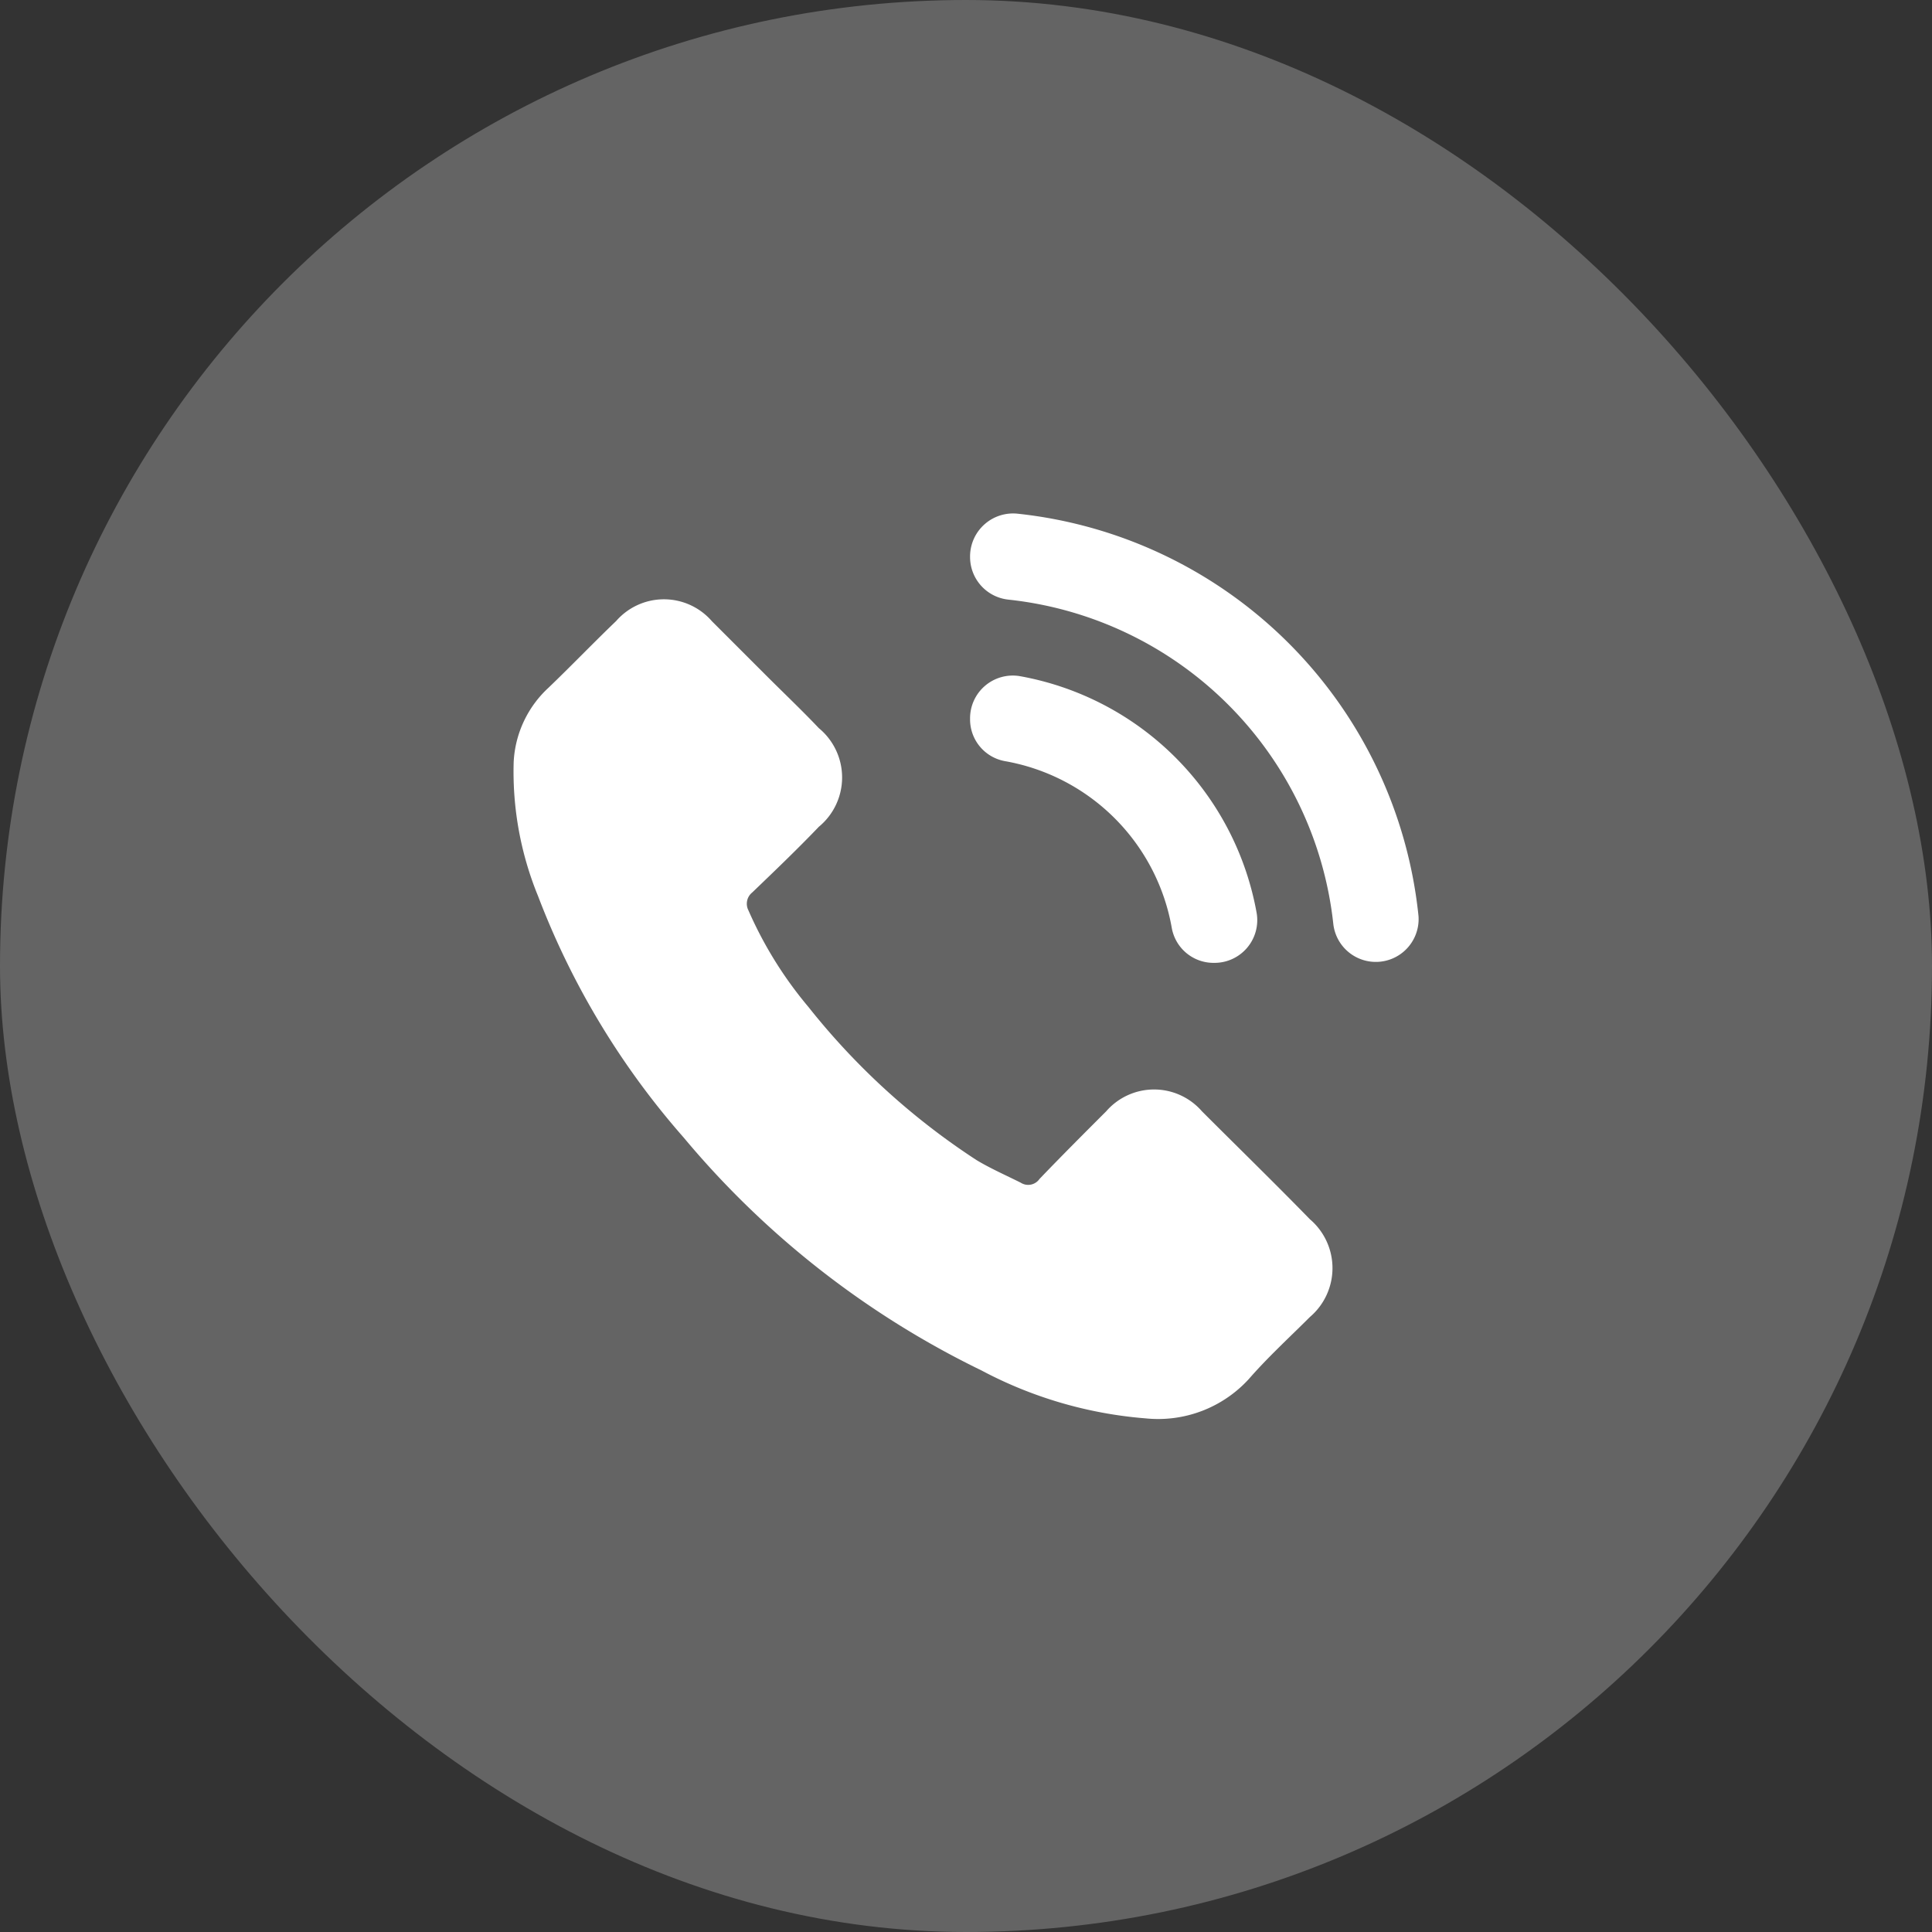
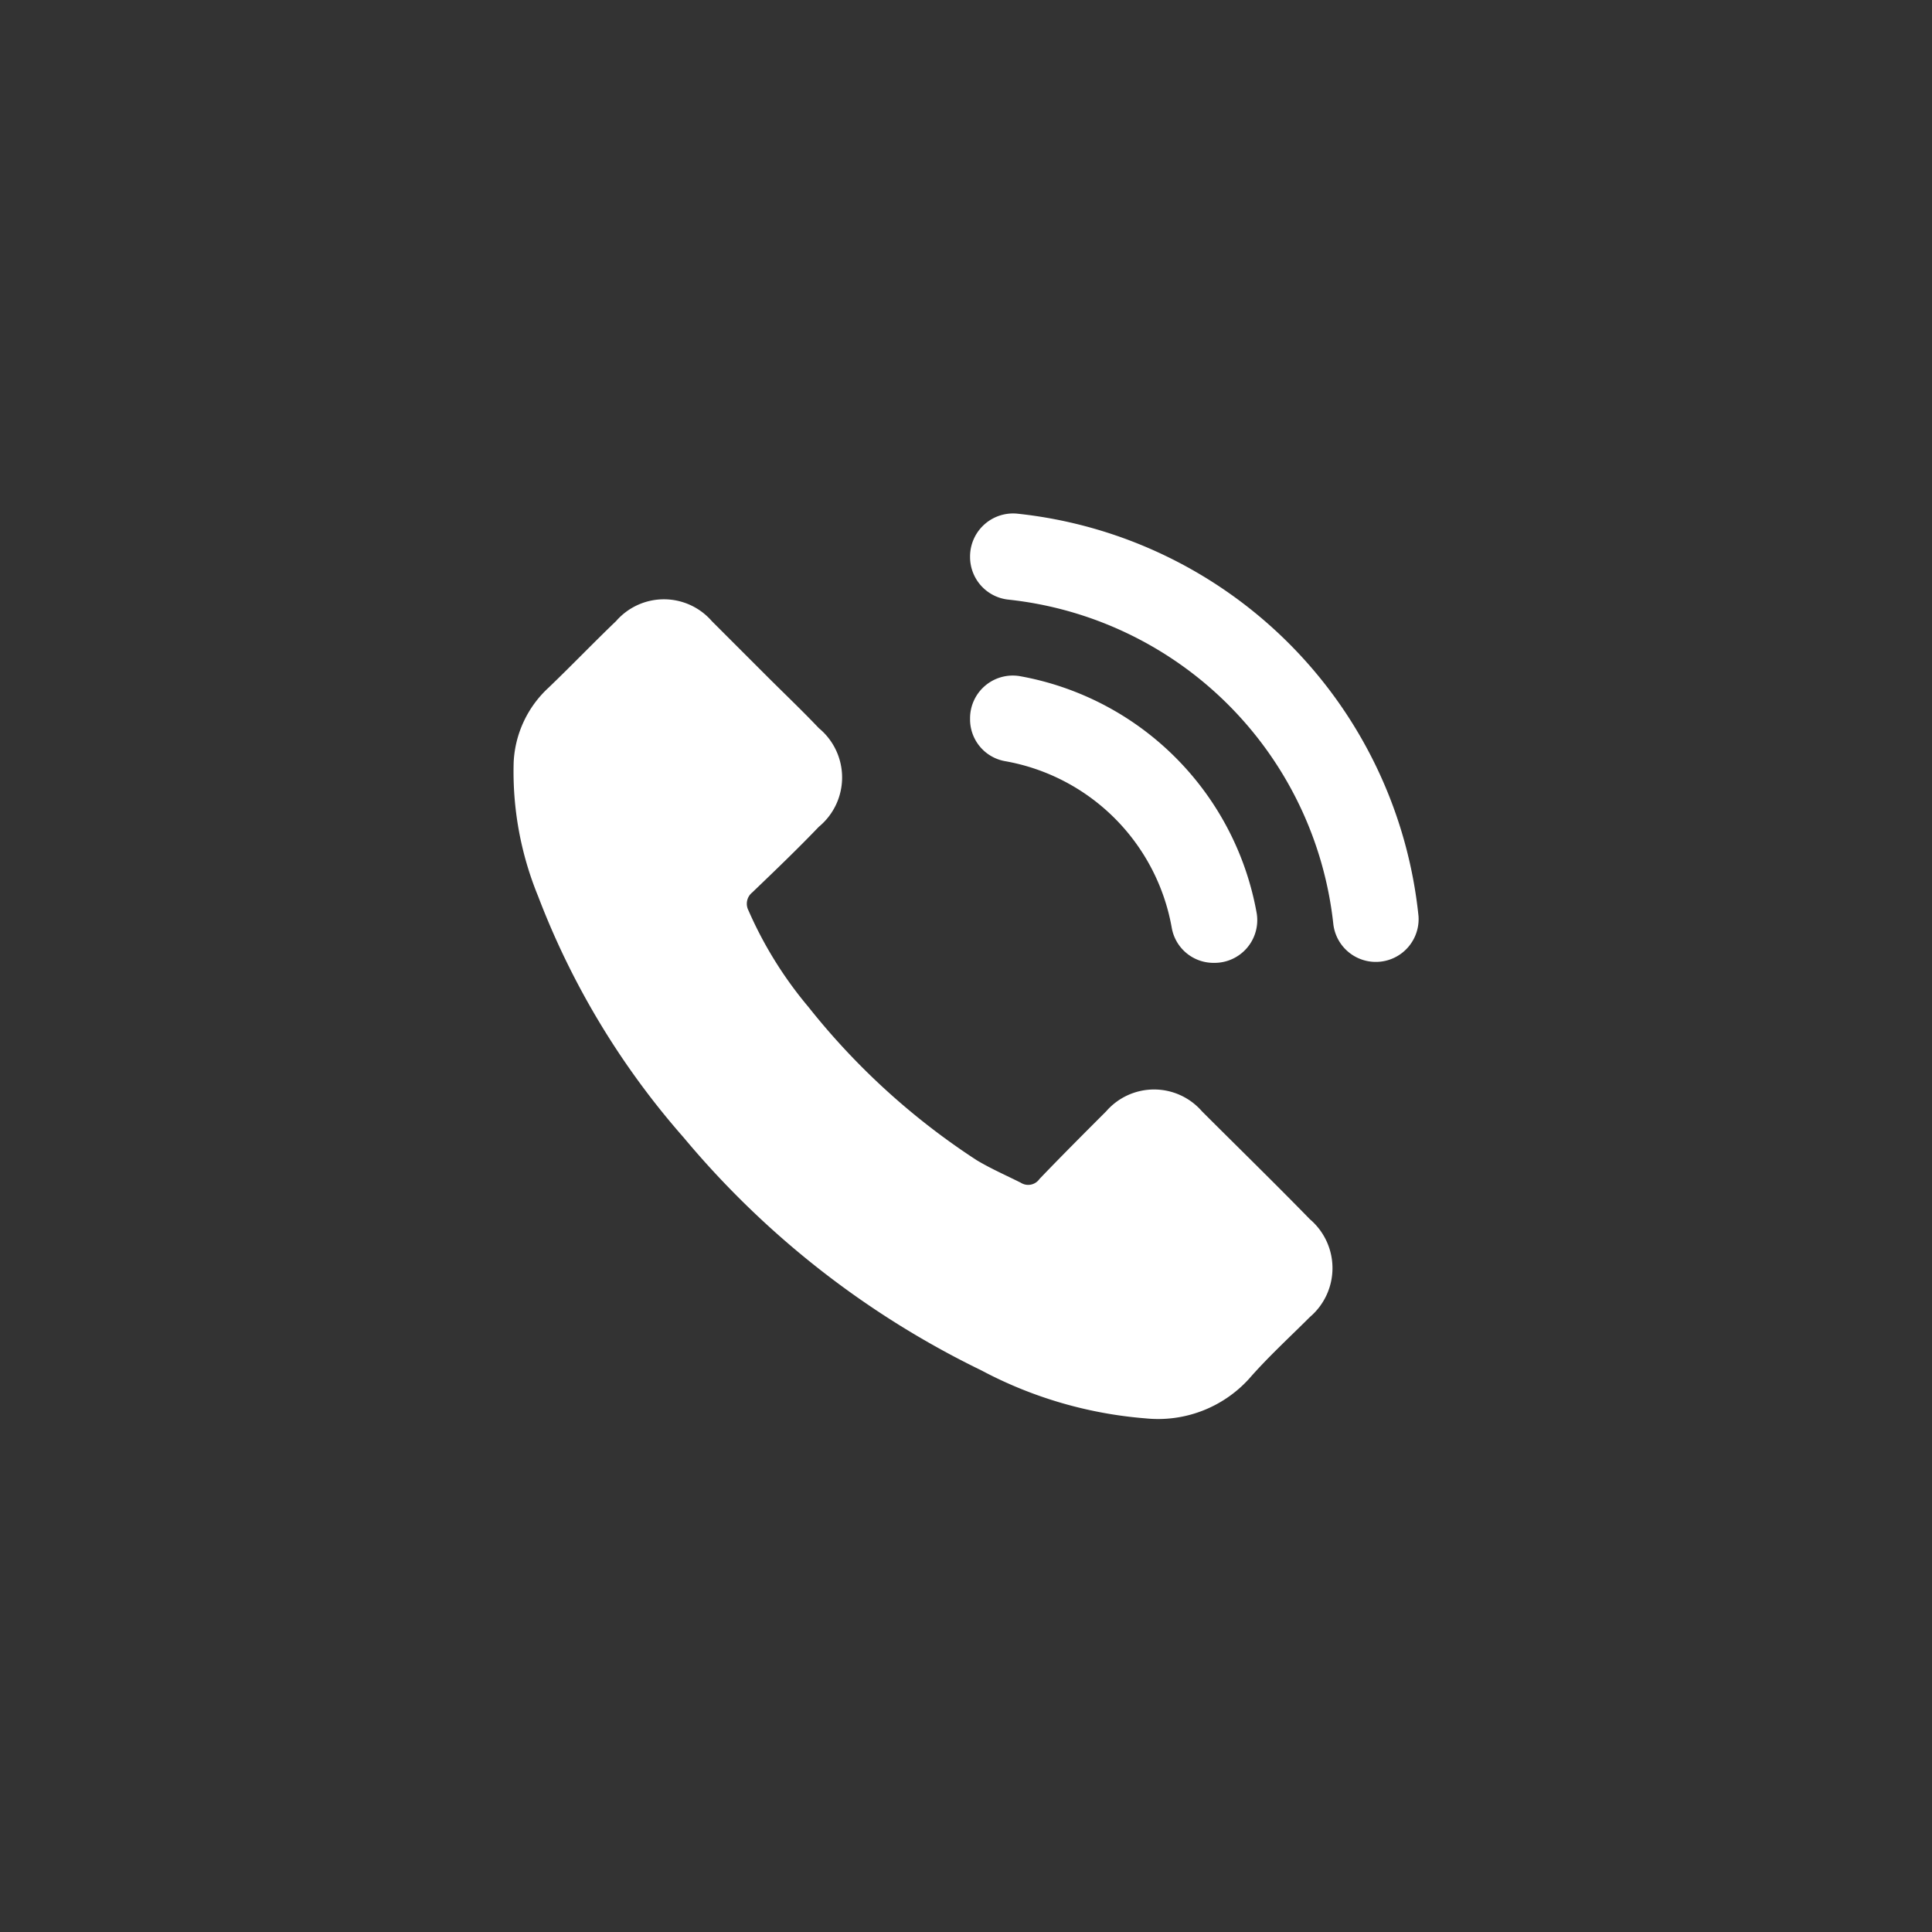
<svg xmlns="http://www.w3.org/2000/svg" width="75" height="75" viewBox="0 0 75 75">
  <rect x="0" y="0" width="75" height="75" fill="#333333" stroke="none" />
  <g id="Group_15" data-name="Group 15" transform="translate(-4.5 -4)">
-     <rect id="Rectangle_14" data-name="Rectangle 14" width="75" height="75" rx="37.5" transform="translate(4.5 4)" fill="rgba(255,255,255,0.24)" />
    <path id="Path_63" data-name="Path 63" d="M25.389,38.791a12.727,12.727,0,0,1-.948-5.213A4.206,4.206,0,0,1,25.79,30.7c.875-.838,1.75-1.75,2.625-2.588a2.463,2.463,0,0,1,3.718,0l2.114,2.114c.693.693,1.385,1.349,2.041,2.041a2.481,2.481,0,0,1,0,3.828c-.838.875-1.713,1.713-2.588,2.552a.56.56,0,0,0-.146.693,15.4,15.4,0,0,0,2.333,3.755,27.4,27.4,0,0,0,6.525,5.942c.547.328,1.13.583,1.713.875a.535.535,0,0,0,.729-.146c.839-.875,1.713-1.75,2.588-2.625a2.463,2.463,0,0,1,3.718,0c1.385,1.385,2.807,2.771,4.192,4.192a2.491,2.491,0,0,1,0,3.791c-.8.8-1.64,1.568-2.369,2.406a4.767,4.767,0,0,1-4.01,1.531A16.321,16.321,0,0,1,42.6,57.2,34.919,34.919,0,0,1,31.04,48.159,30.783,30.783,0,0,1,25.389,38.791Zm34.177.769a17.51,17.51,0,0,0-15.55-15.617,1.67,1.67,0,0,0-1.858,1.652v.032a1.663,1.663,0,0,0,1.495,1.651,14.207,14.207,0,0,1,12.606,12.59,1.661,1.661,0,0,0,3.307-.308ZM42.158,31.887v.023a1.646,1.646,0,0,0,1.34,1.635,7.982,7.982,0,0,1,6.493,6.493,1.646,1.646,0,0,0,1.636,1.34h.015a1.658,1.658,0,0,0,1.642-1.931,11.381,11.381,0,0,0-9.2-9.2A1.658,1.658,0,0,0,42.158,31.887Z" fill="#fff" />
  </g>
</svg>